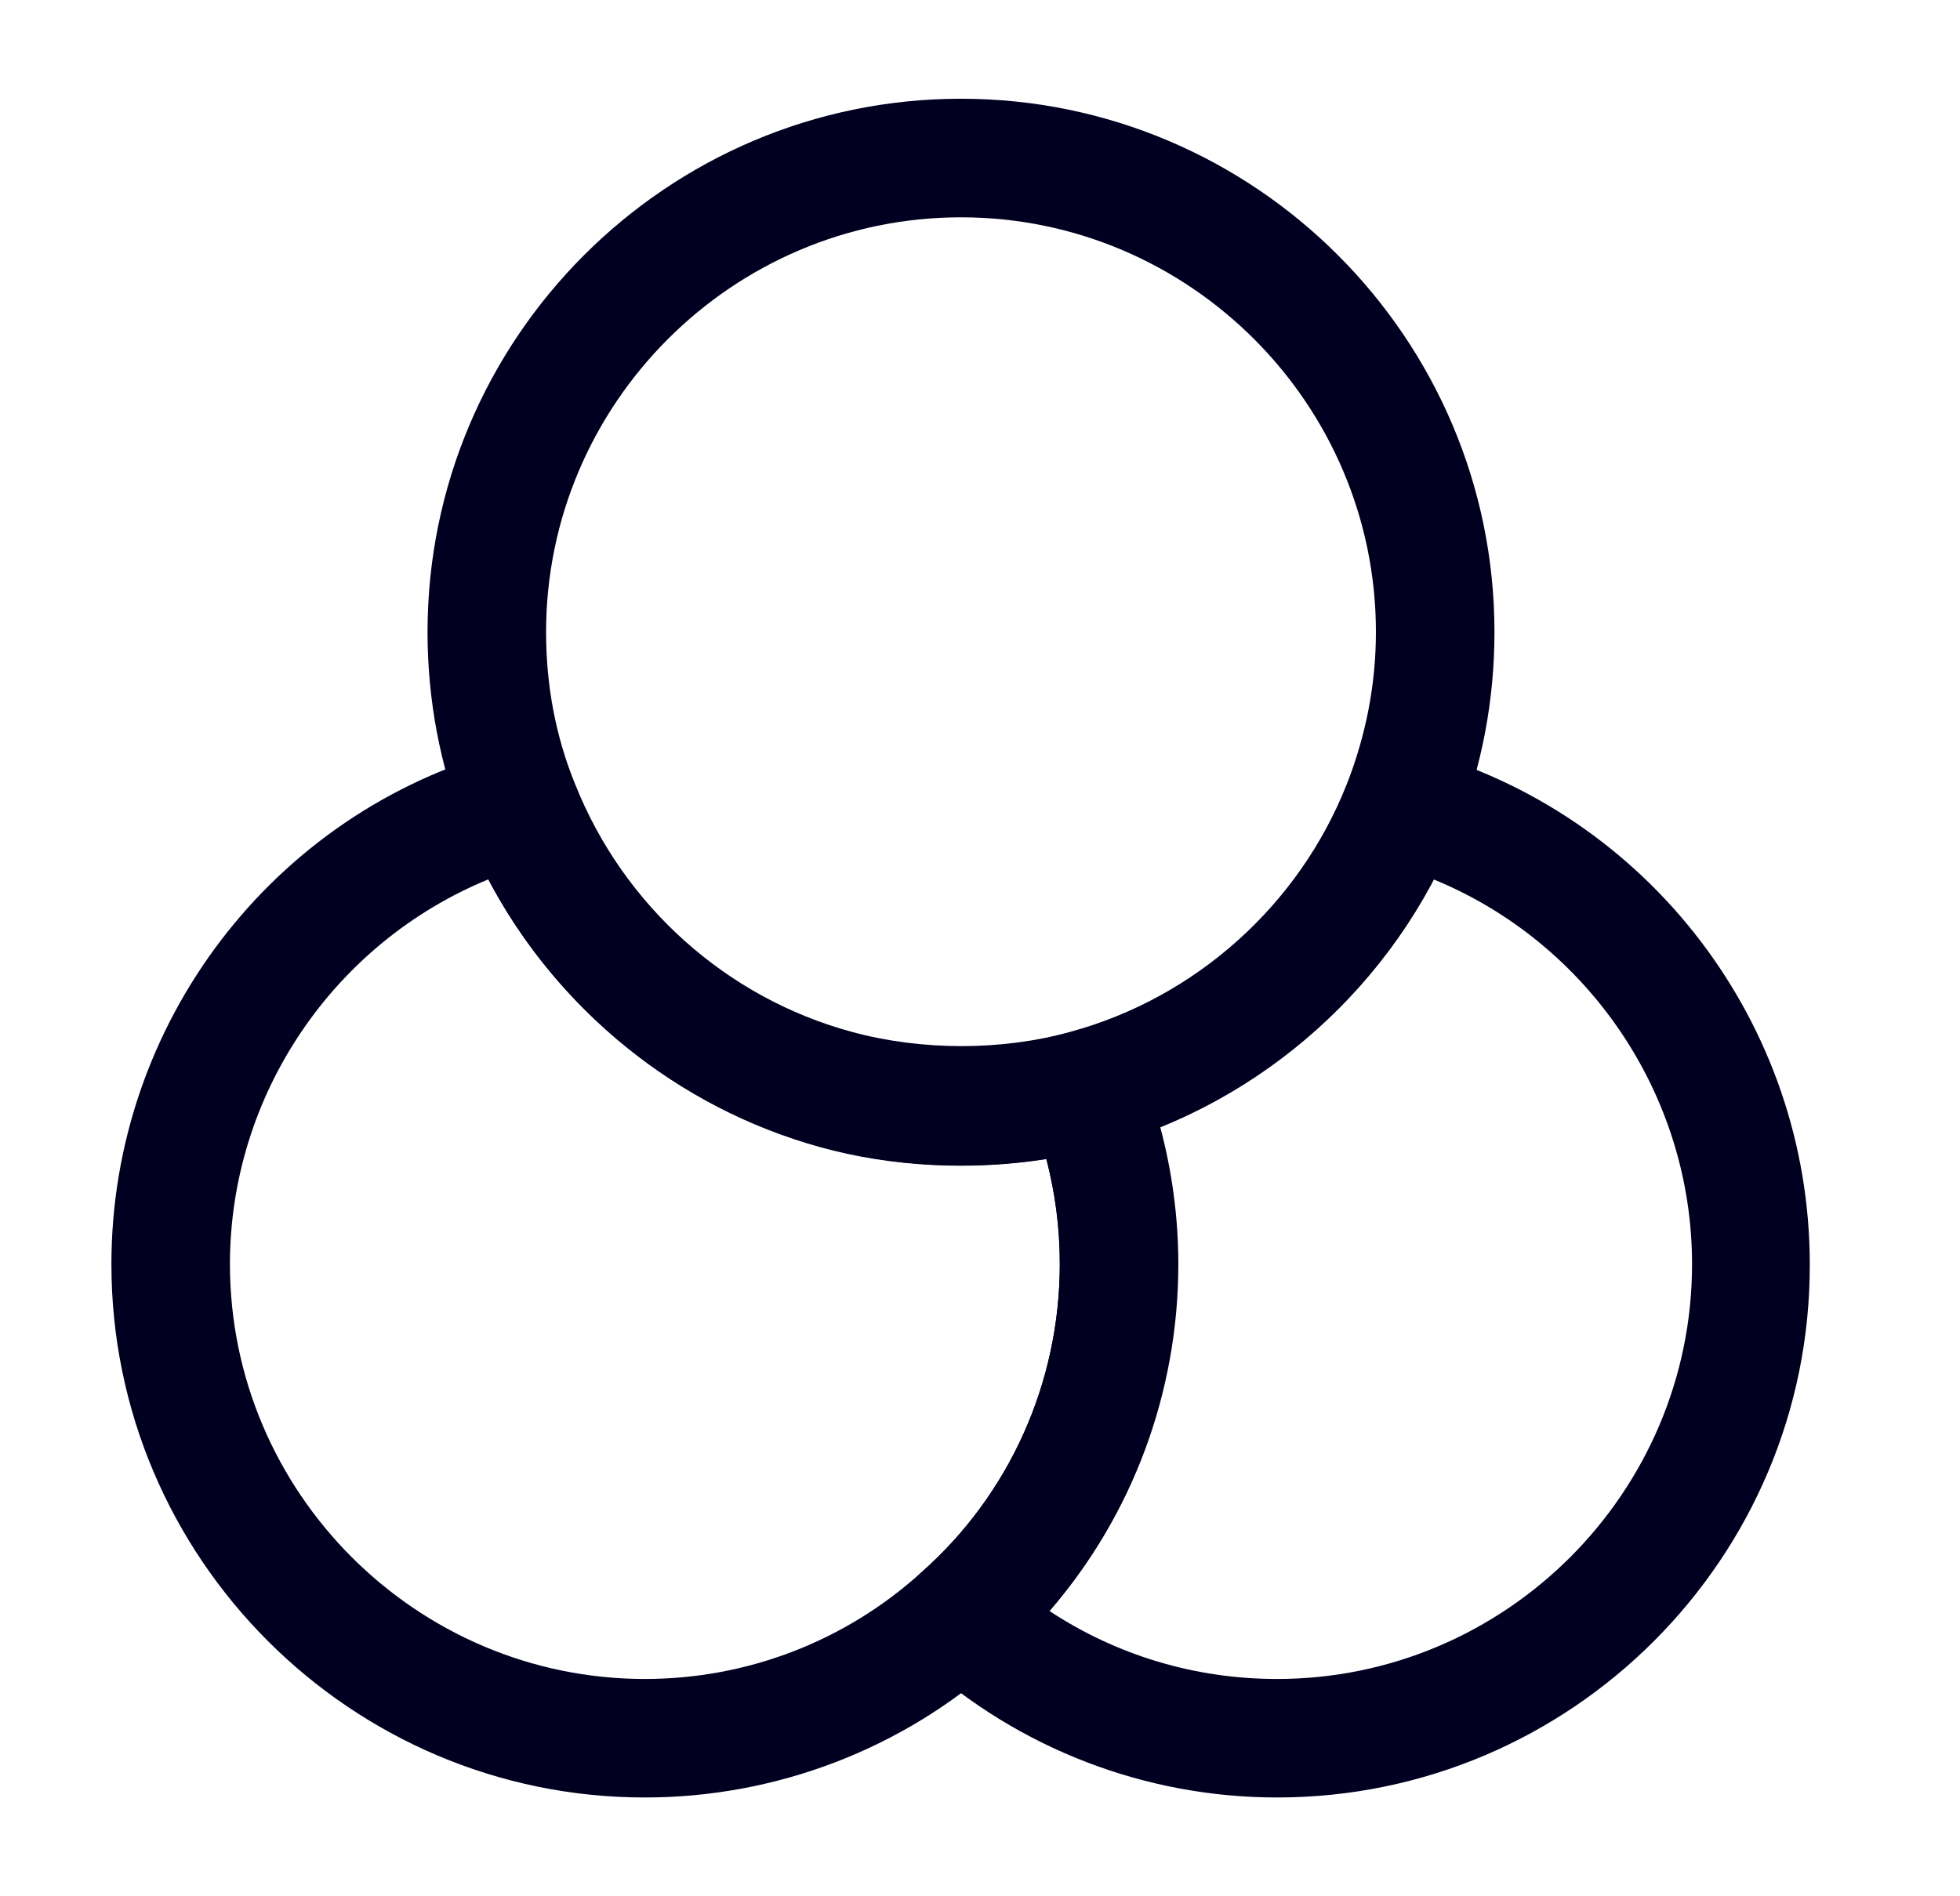
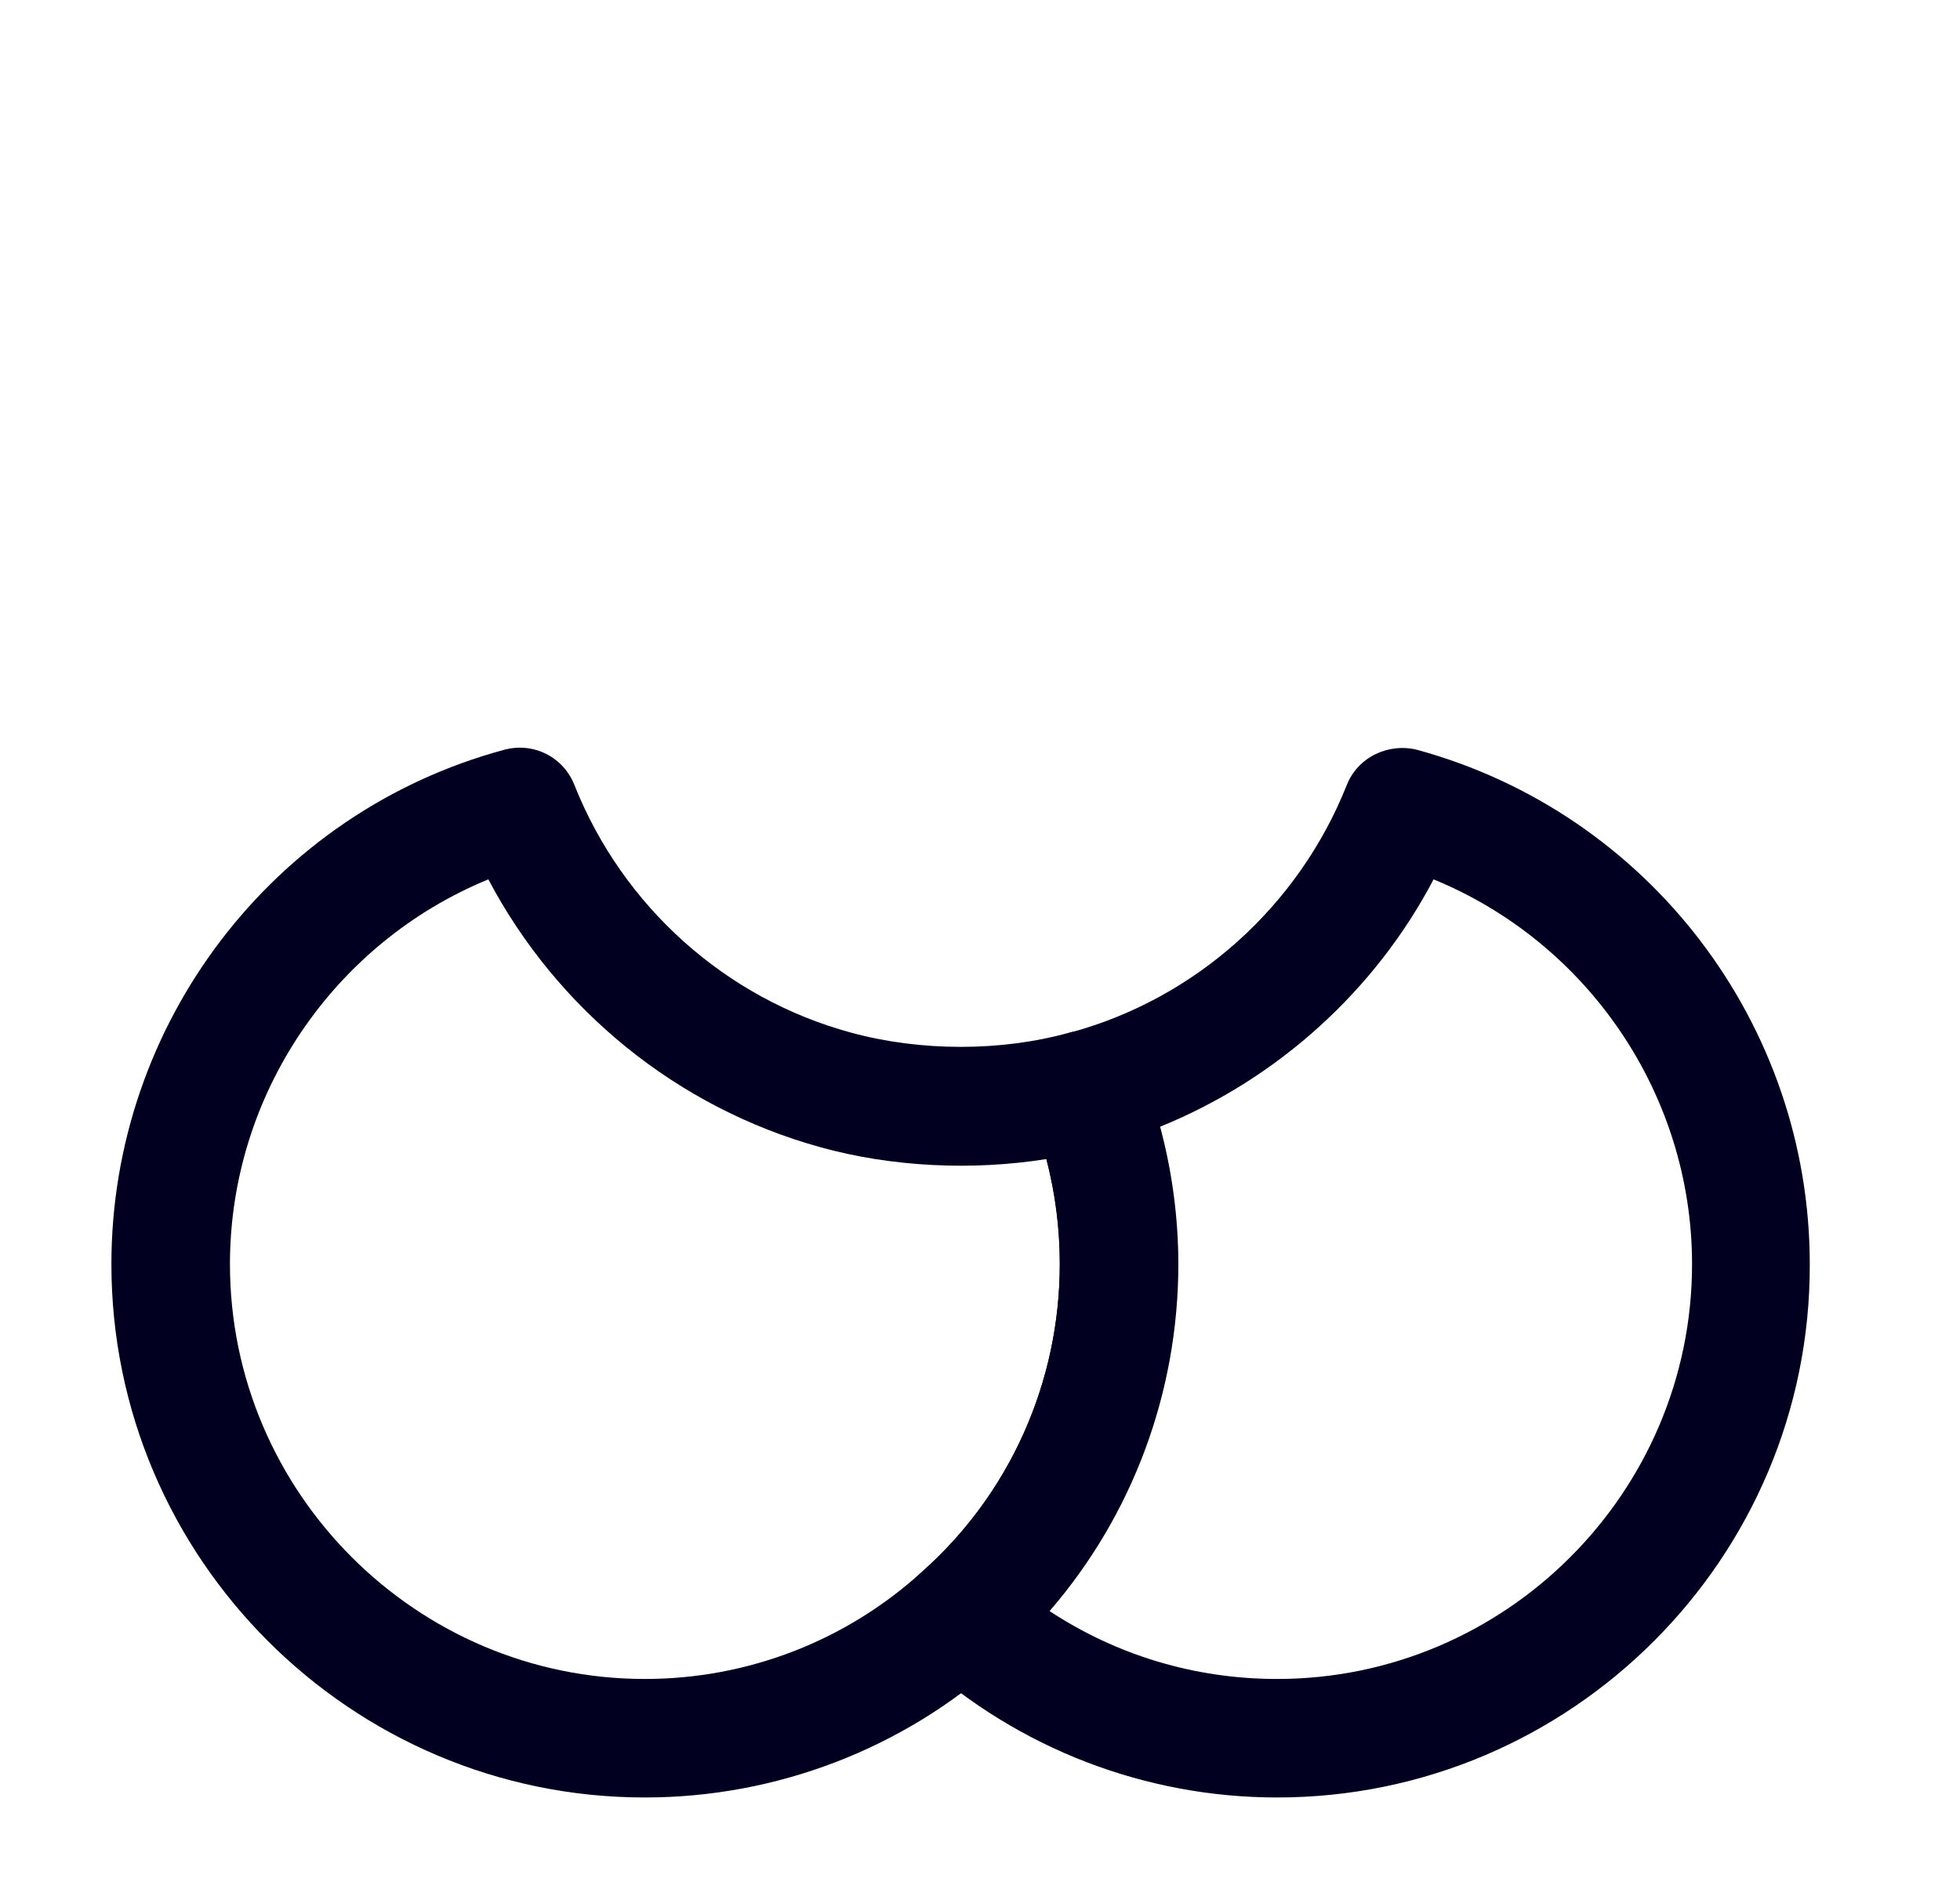
<svg xmlns="http://www.w3.org/2000/svg" width="31" height="30" viewBox="0 0 31 30" fill="none">
  <mask id="mask0_241_27922" style="mask-type:luminance" maskUnits="userSpaceOnUse" x="0" y="0" width="31" height="30">
    <path d="M30.199 0H0.199V30H30.199V0Z" fill="white" />
  </mask>
  <g mask="url(#mask0_241_27922)">
    <path d="M10.199 28.437C5.549 28.437 1.762 24.649 1.762 19.999C1.762 16.199 4.312 12.849 7.974 11.862C8.437 11.737 8.912 11.974 9.087 12.424C9.849 14.337 11.474 15.799 13.462 16.337C14.562 16.637 15.837 16.637 16.912 16.337C17.374 16.212 17.862 16.449 18.037 16.899C18.424 17.887 18.624 18.937 18.624 20.012C18.624 22.412 17.599 24.699 15.812 26.287C14.287 27.662 12.287 28.437 10.199 28.437ZM7.724 13.912C5.287 14.912 3.637 17.312 3.637 19.999C3.637 23.612 6.587 26.562 10.199 26.562C11.824 26.562 13.374 25.962 14.574 24.874C15.974 23.637 16.762 21.862 16.762 19.999C16.762 19.424 16.687 18.874 16.549 18.337C15.374 18.524 14.099 18.462 12.974 18.149C10.712 17.524 8.812 15.974 7.724 13.912Z" fill="#020021" />
-     <path d="M15.199 18.438C14.424 18.438 13.674 18.337 12.974 18.137C10.437 17.438 8.324 15.562 7.349 13.1C6.962 12.125 6.762 11.075 6.762 10C6.762 5.35 10.549 1.562 15.199 1.562C19.849 1.562 23.637 5.35 23.637 10C23.637 11.075 23.437 12.125 23.049 13.113C22.074 15.562 19.974 17.45 17.424 18.15C16.724 18.337 15.974 18.438 15.199 18.438ZM15.199 3.438C11.587 3.438 8.637 6.388 8.637 10C8.637 10.838 8.787 11.65 9.099 12.412C9.862 14.325 11.487 15.787 13.474 16.325C14.574 16.625 15.849 16.625 16.924 16.325C18.912 15.787 20.549 14.312 21.299 12.412C21.599 11.65 21.762 10.838 21.762 10C21.762 6.388 18.812 3.438 15.199 3.438Z" fill="#020021" />
    <path d="M20.199 28.437C18.112 28.437 16.112 27.662 14.574 26.275C14.374 26.1 14.262 25.837 14.262 25.575C14.262 25.312 14.374 25.05 14.574 24.875C15.962 23.65 16.762 21.875 16.762 20C16.762 19.162 16.612 18.35 16.299 17.587C16.199 17.337 16.212 17.062 16.337 16.825C16.462 16.587 16.674 16.412 16.924 16.337C18.912 15.8 20.537 14.337 21.299 12.425C21.474 11.975 21.962 11.75 22.412 11.862C26.074 12.862 28.624 16.2 28.624 20C28.637 24.65 24.849 28.437 20.199 28.437ZM16.599 25.487C17.662 26.187 18.899 26.562 20.199 26.562C23.812 26.562 26.762 23.612 26.762 20C26.762 17.312 25.112 14.912 22.674 13.912C21.749 15.675 20.199 17.075 18.349 17.825C18.537 18.525 18.637 19.262 18.637 20C18.637 22.025 17.912 23.975 16.599 25.487Z" fill="#020021" />
  </g>
</svg>